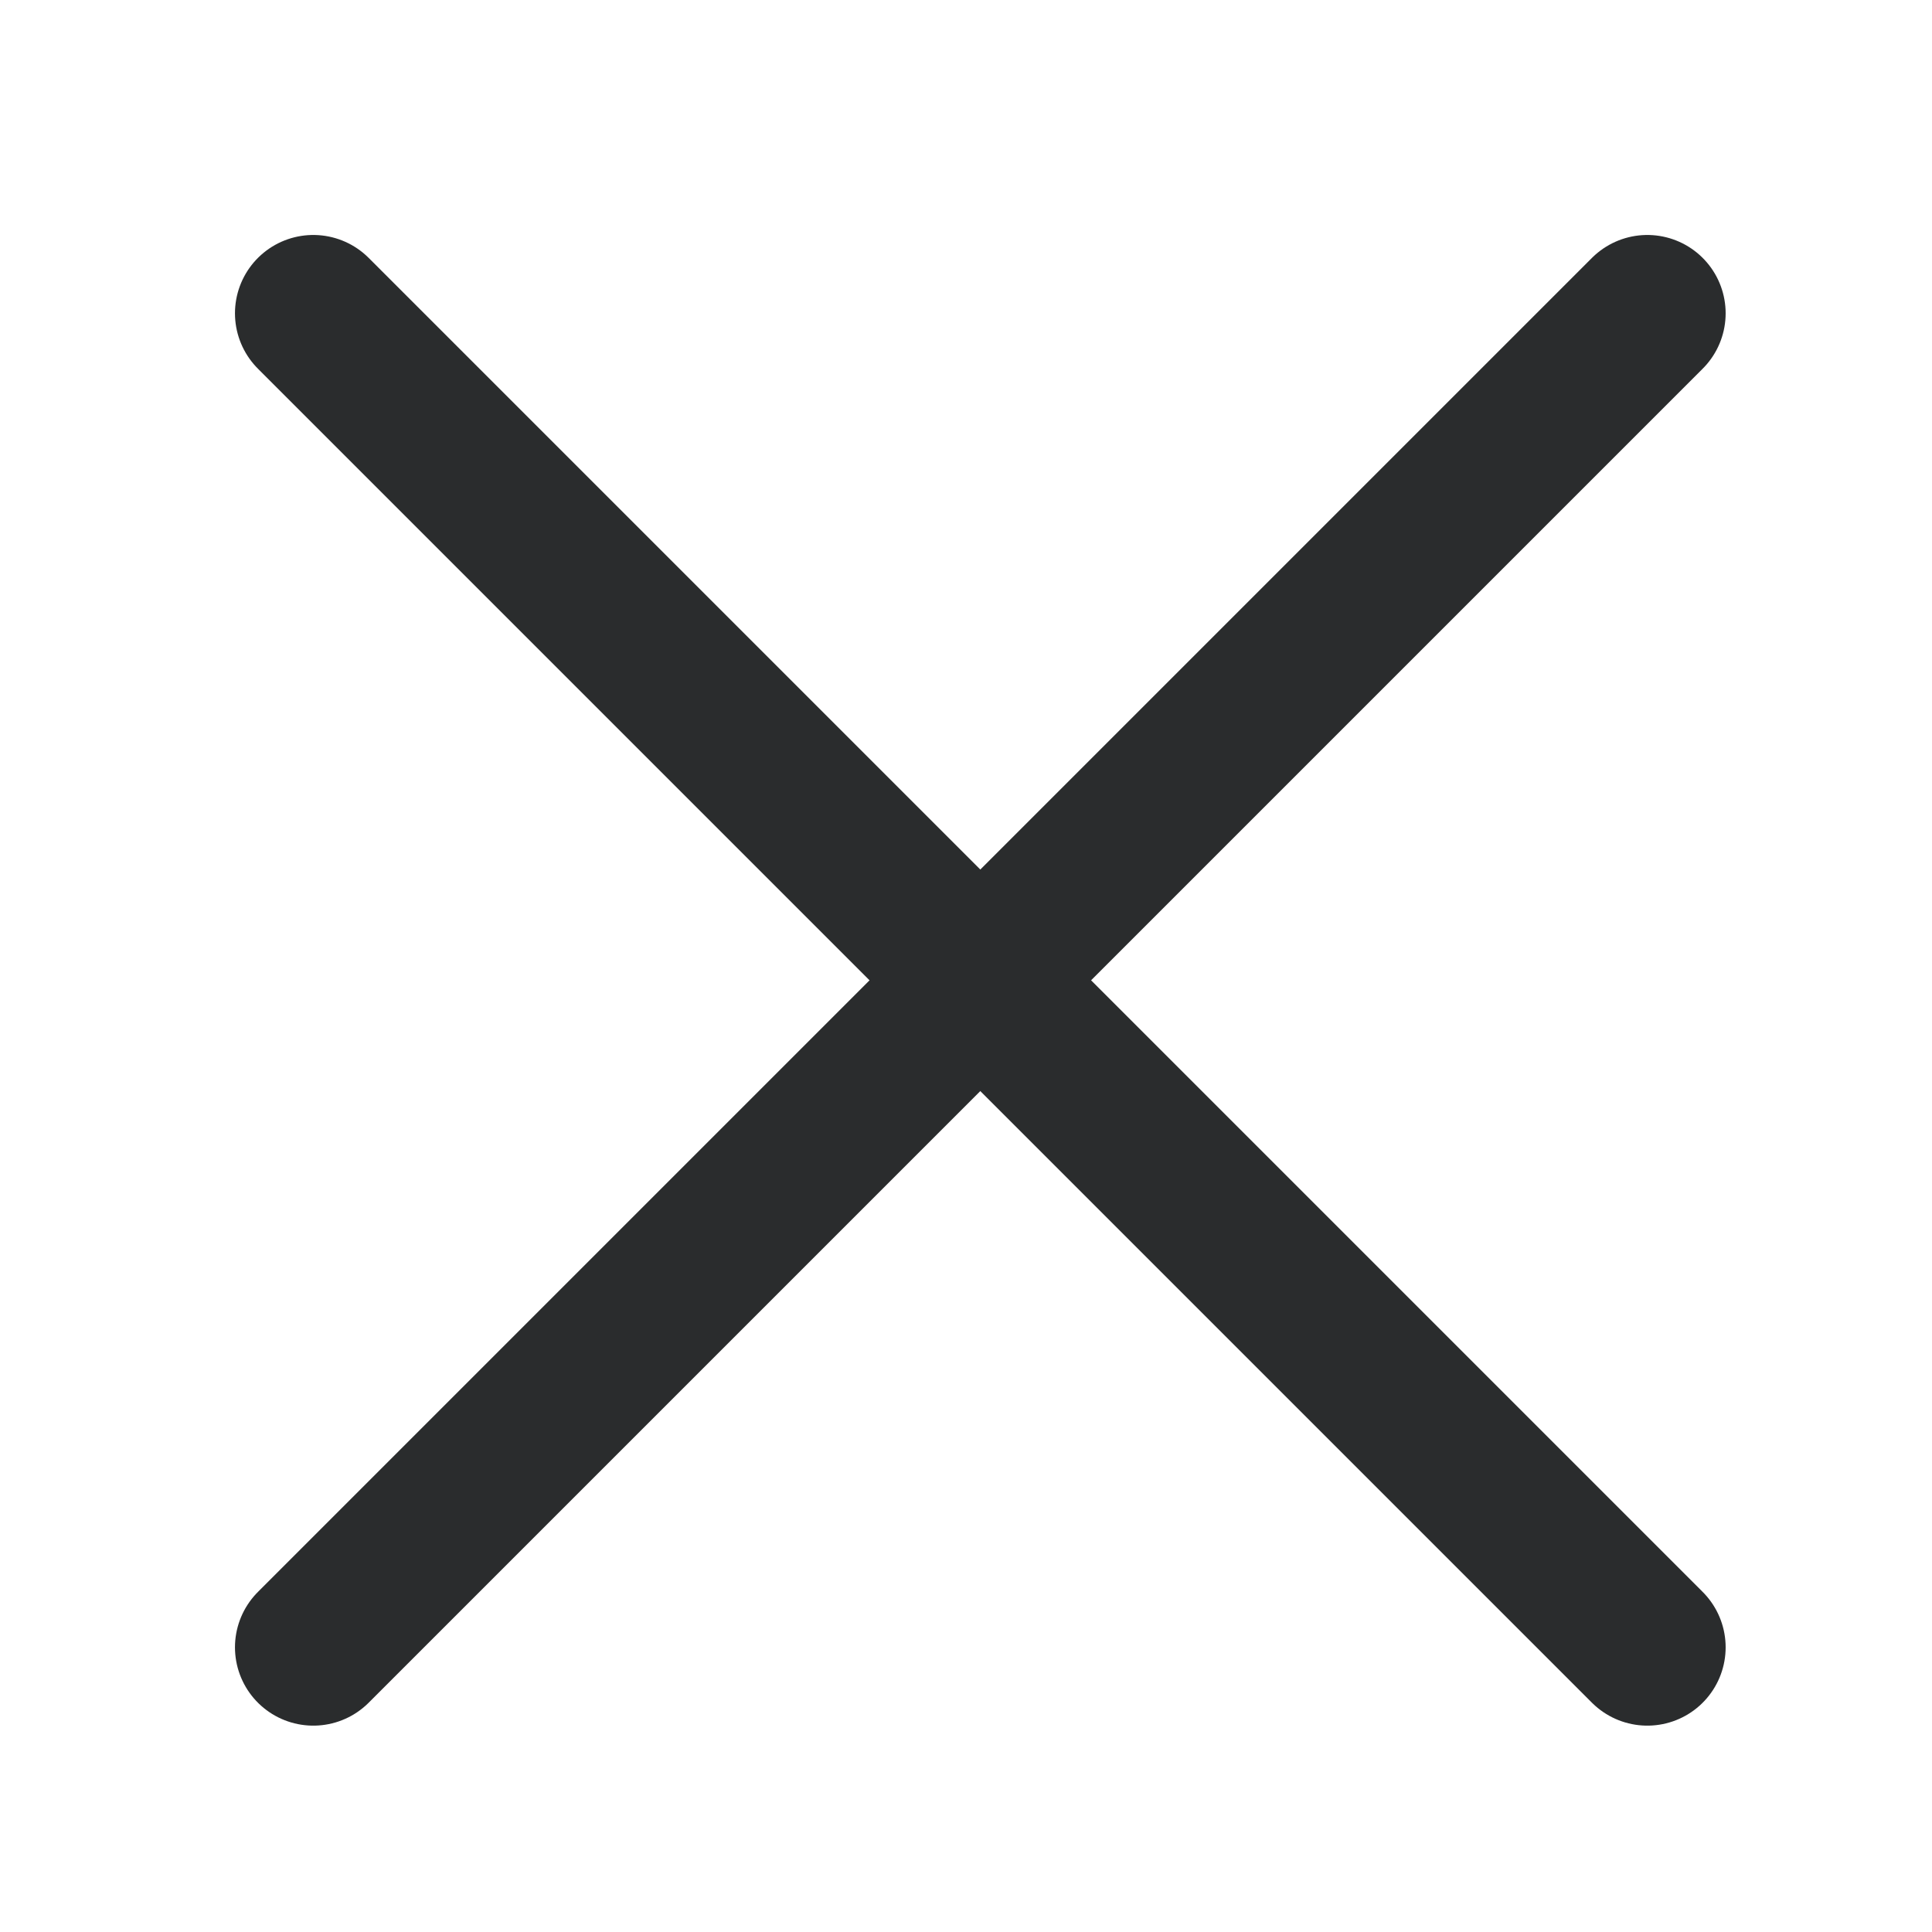
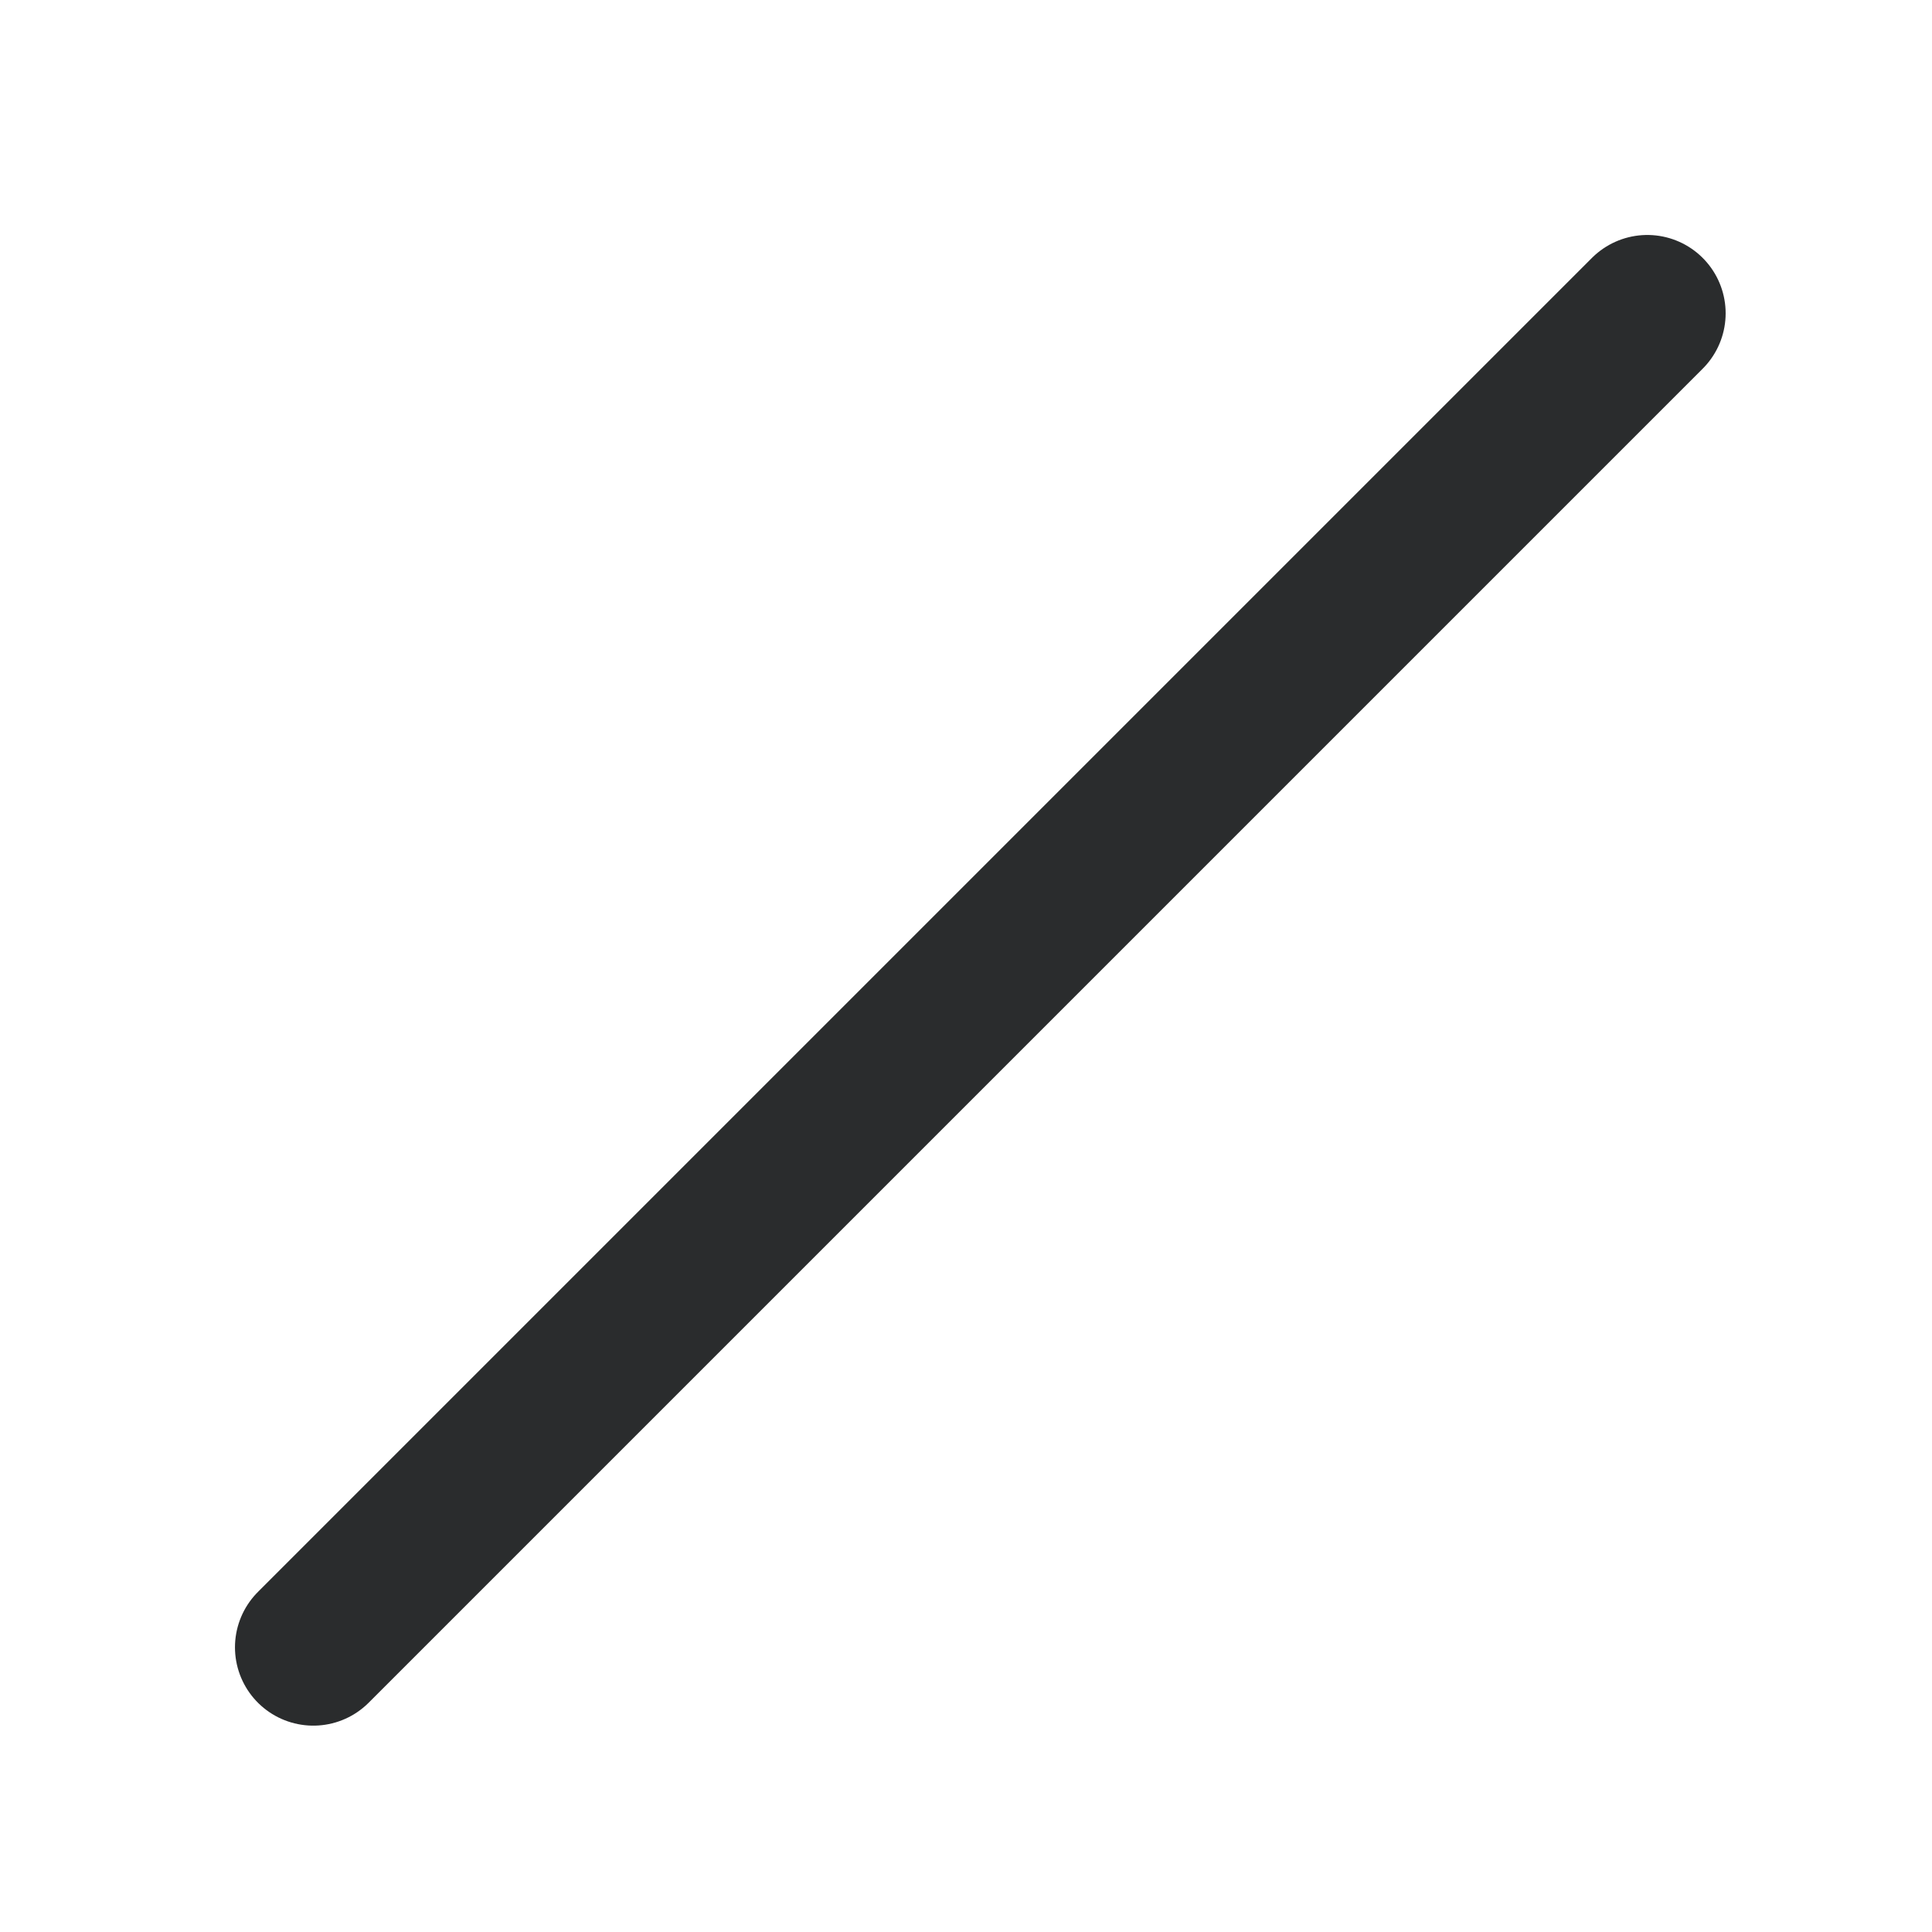
<svg xmlns="http://www.w3.org/2000/svg" width="24" height="24" viewBox="3 3 18.5 18.5" fill="none">
-   <path d="M6 6L18.774 18.774" stroke="#2A2C2D" stroke-width="1.5" stroke-linecap="round" stroke-linejoin="round" />
  <path d="M6 18.774L18.774 6" stroke="#2A2C2D" stroke-width="1.5" stroke-linecap="round" stroke-linejoin="round" />
</svg>